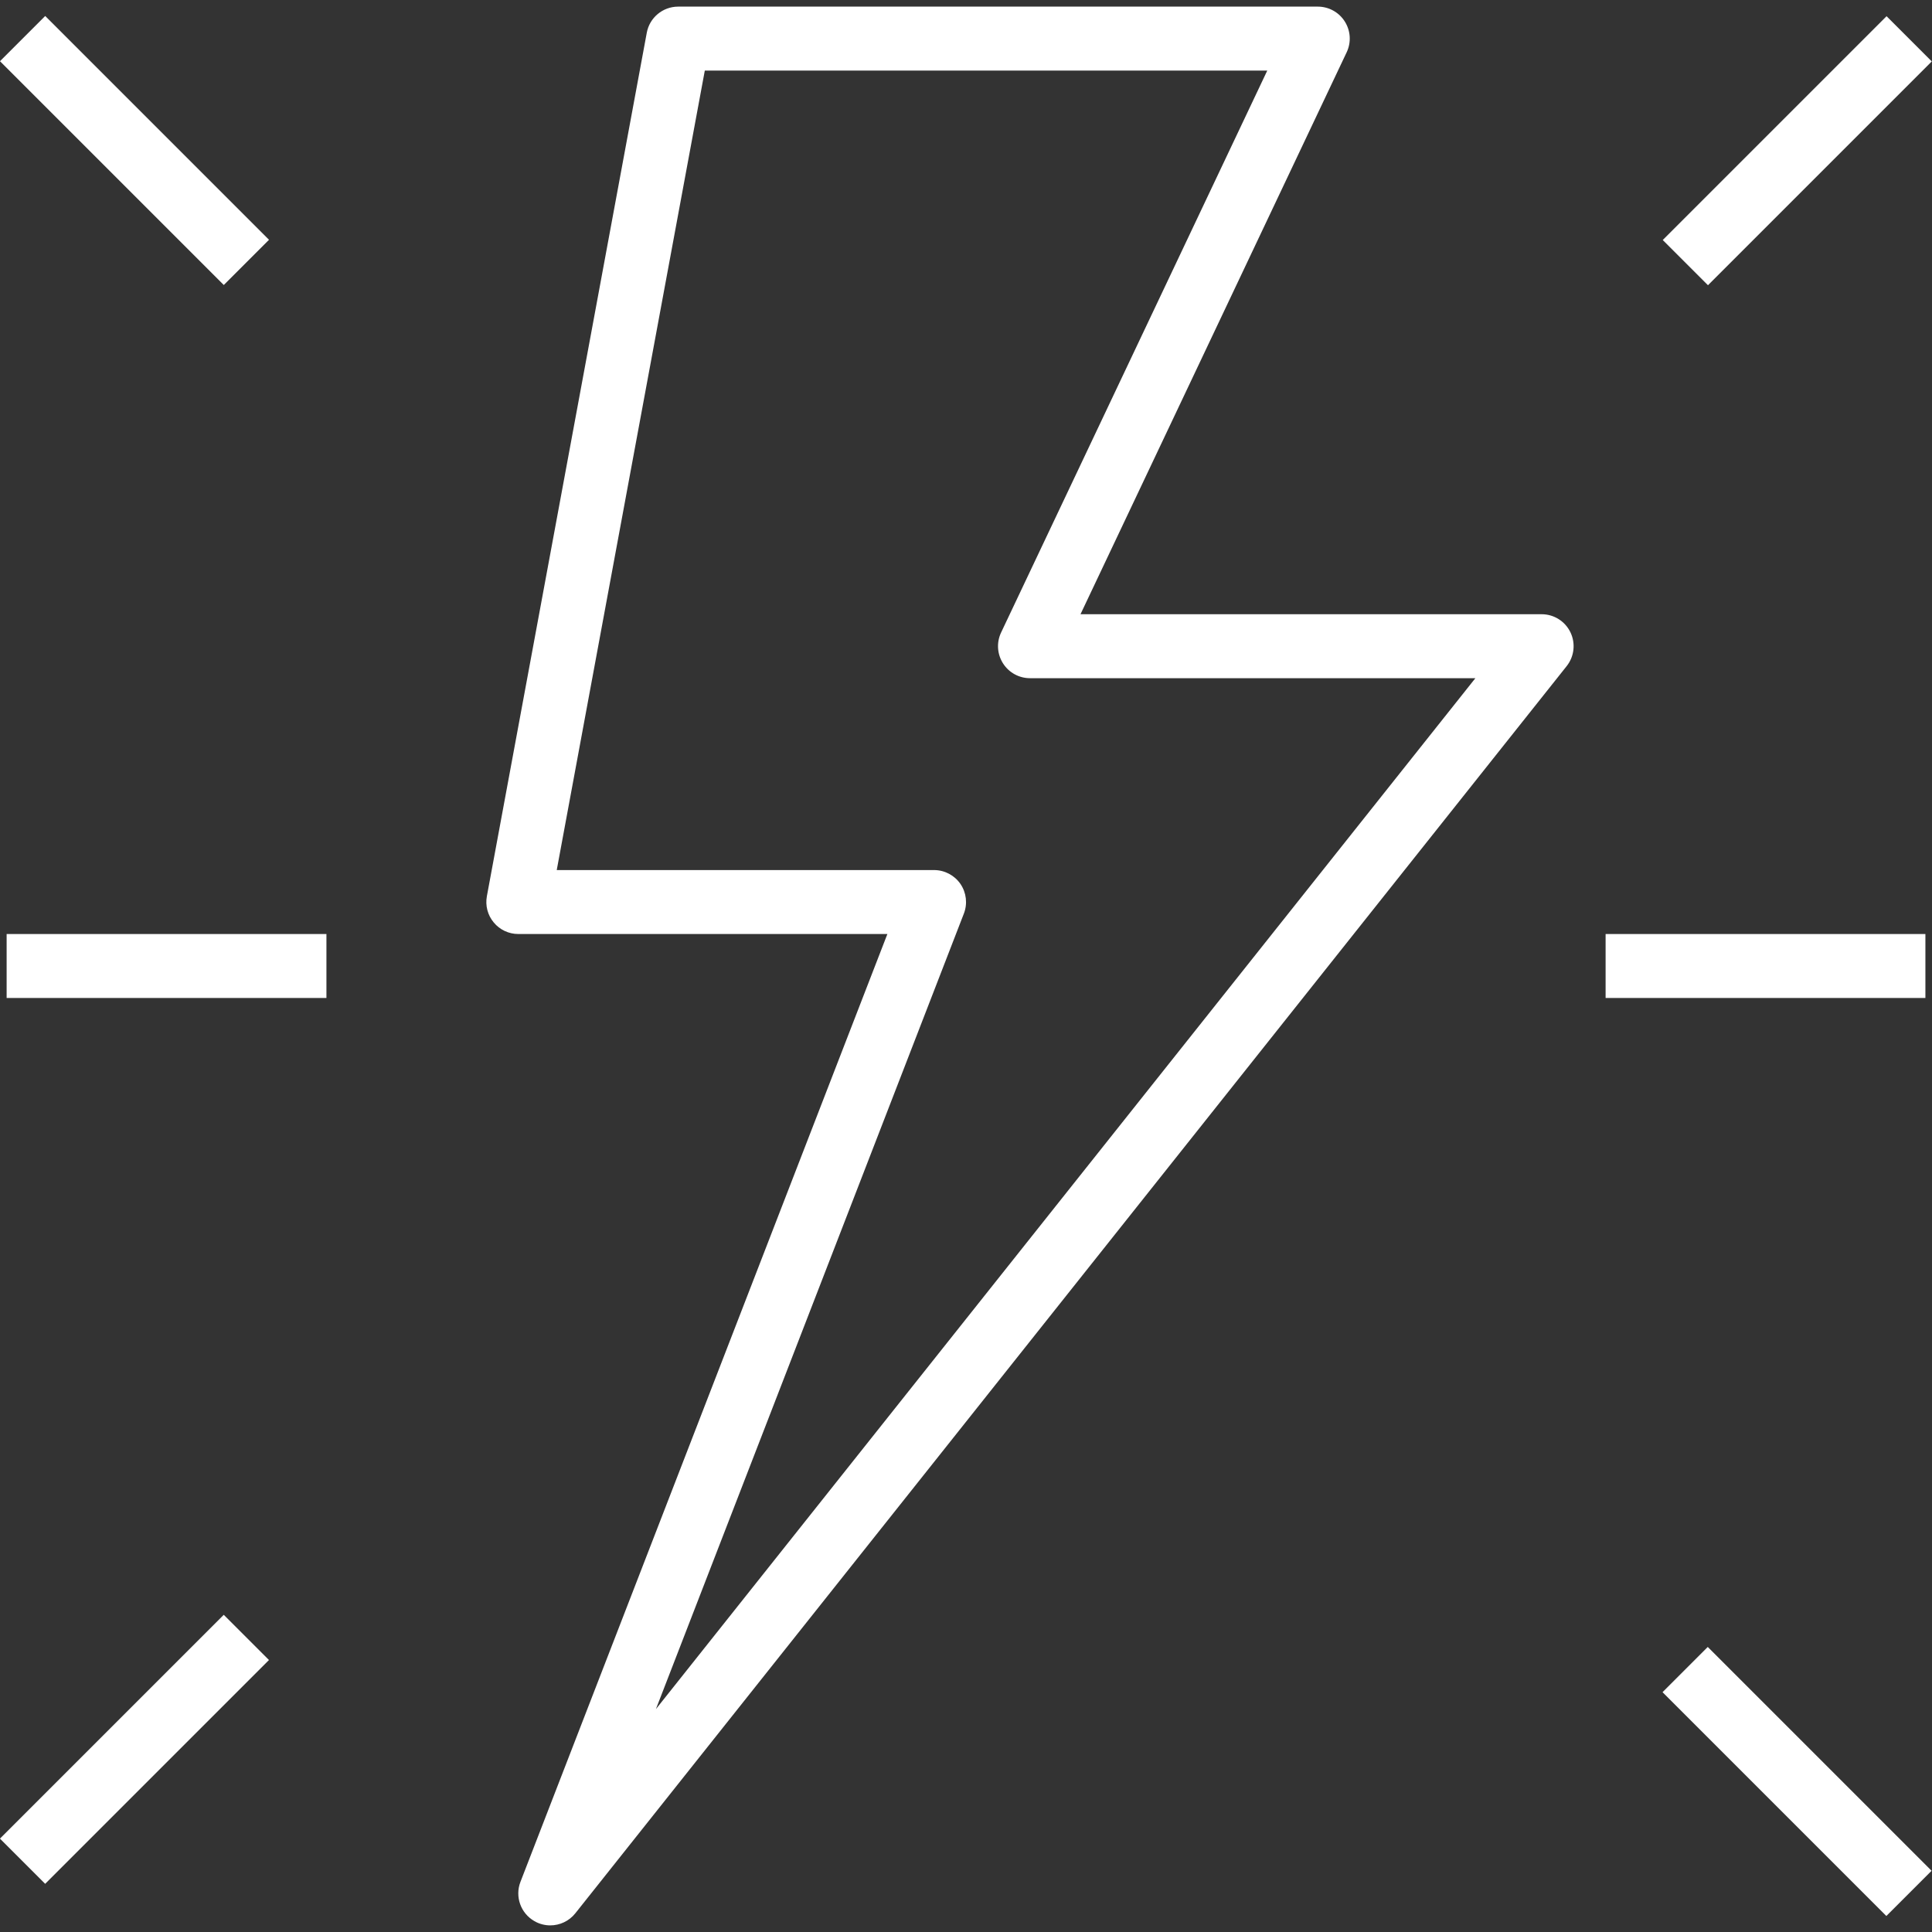
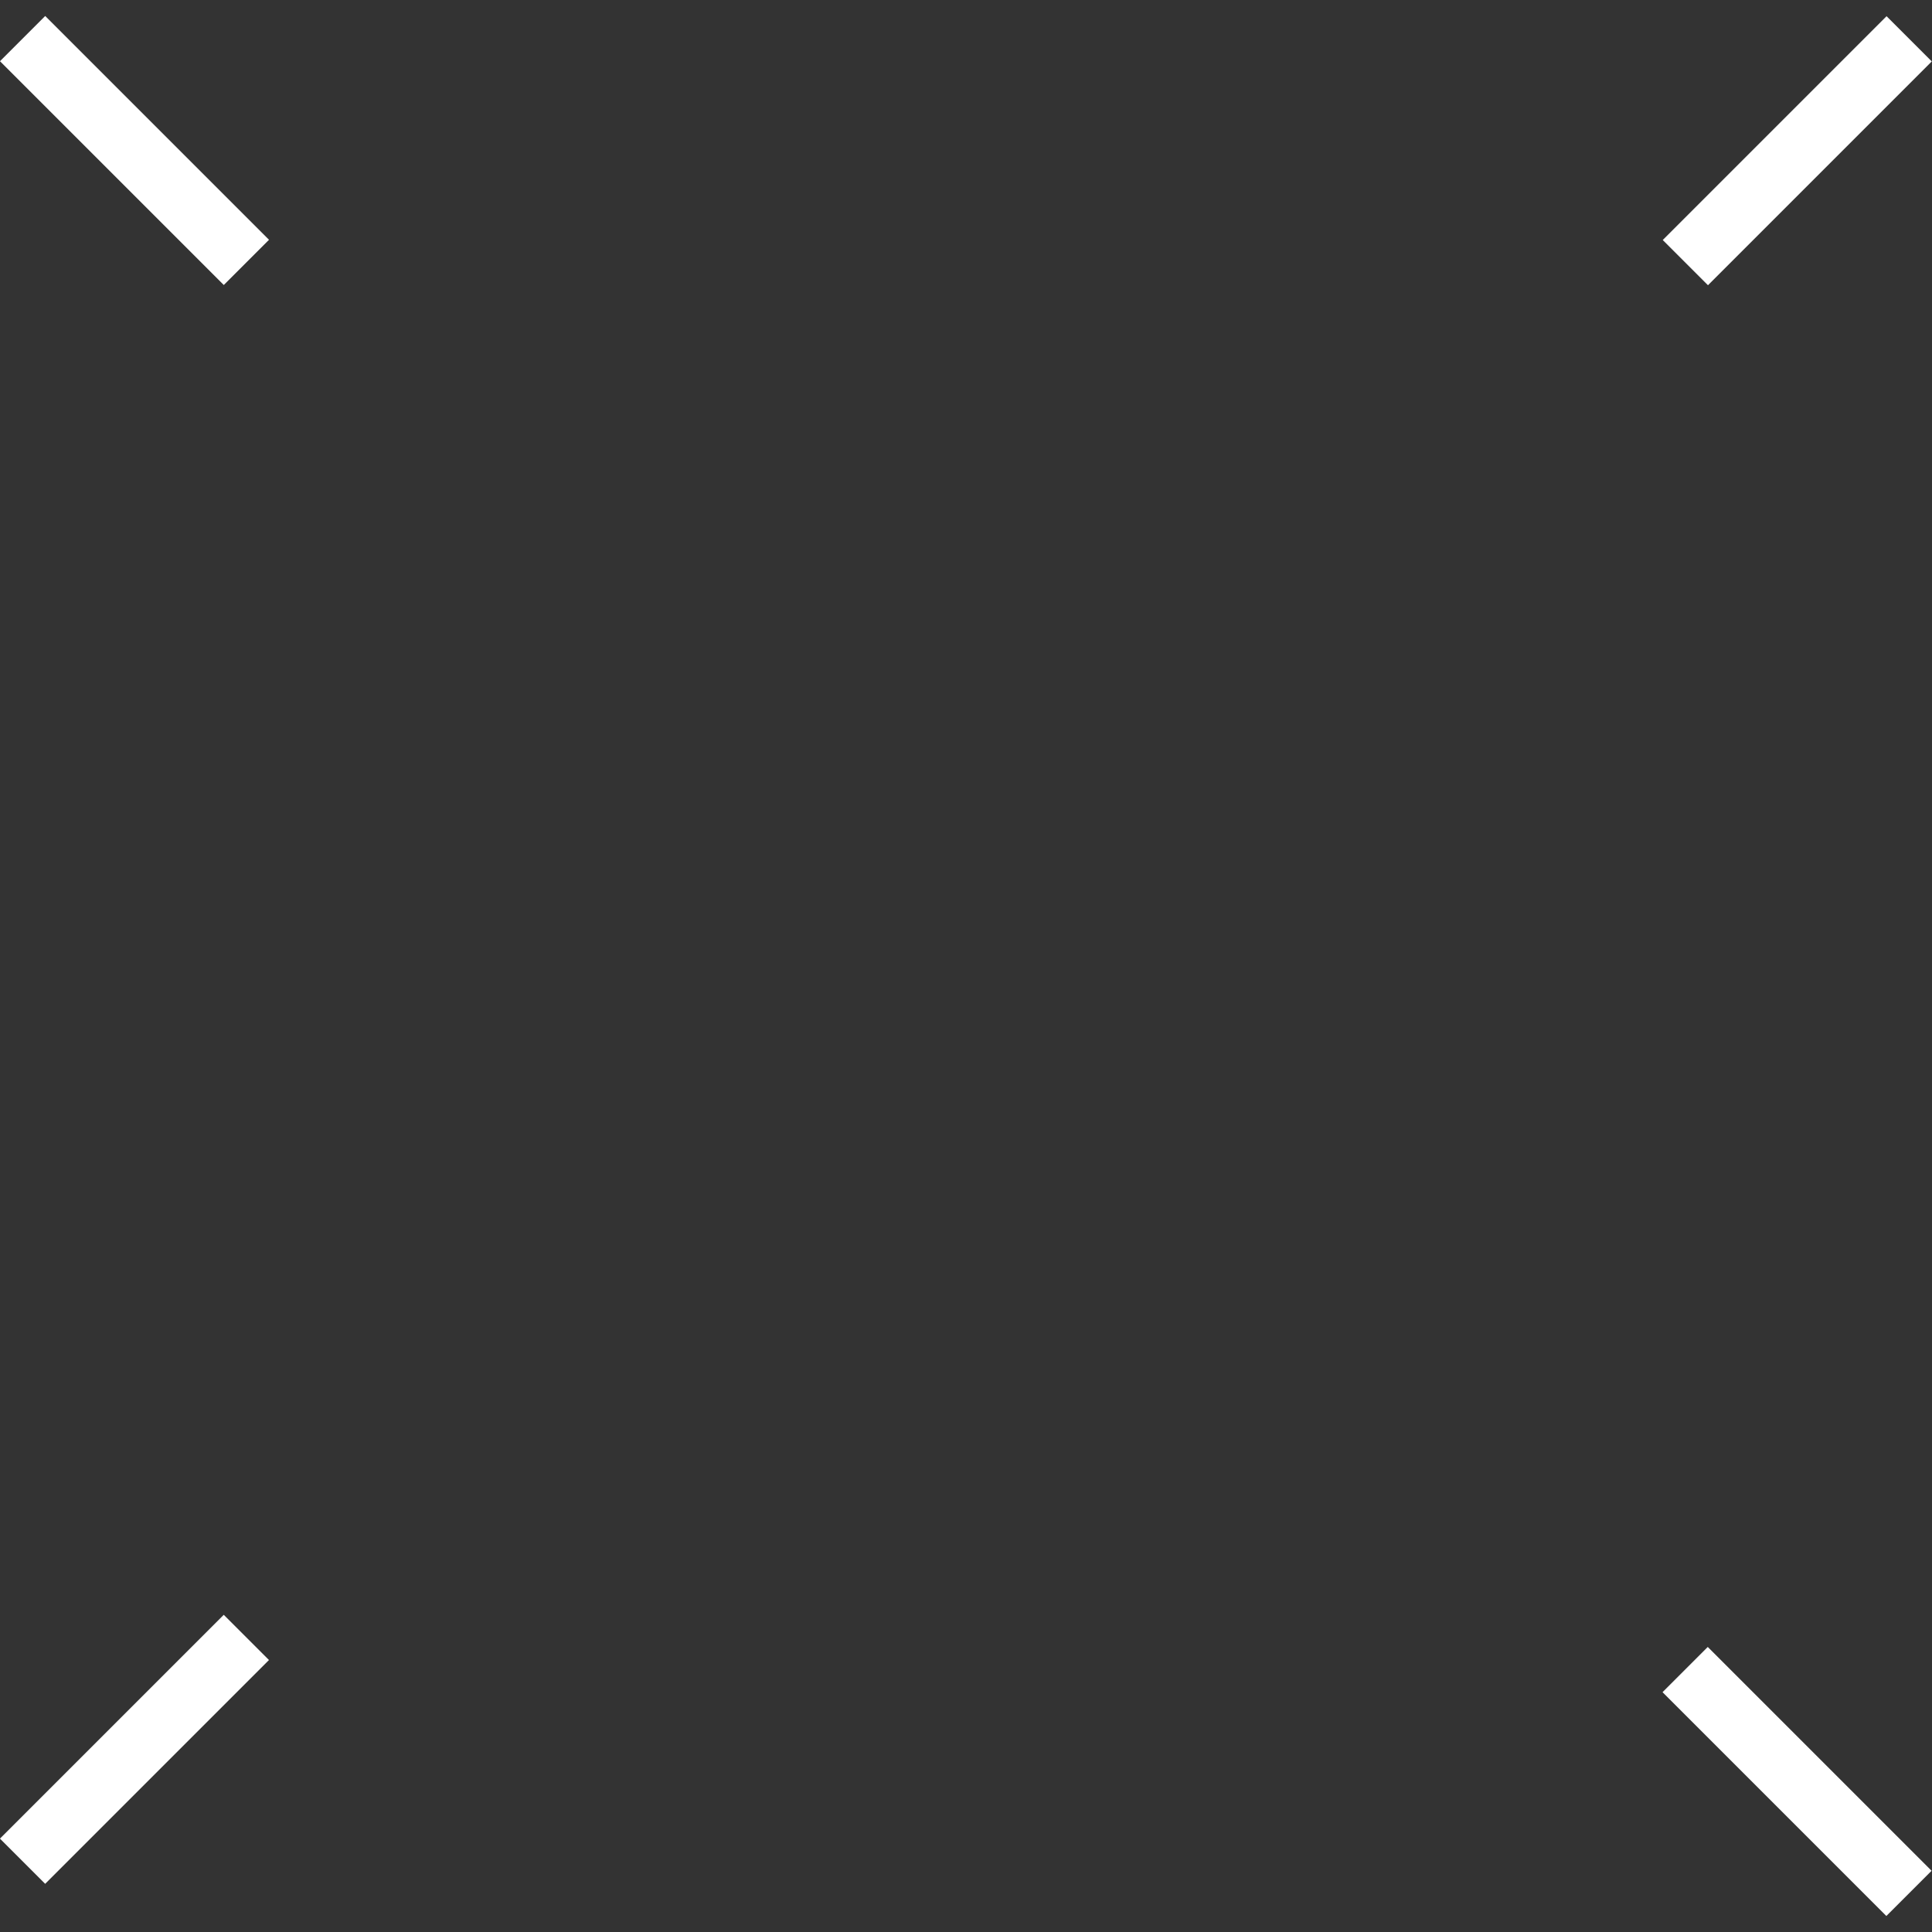
<svg xmlns="http://www.w3.org/2000/svg" version="1.1" id="Capa_1" x="0px" y="0px" viewBox="0 0 483.312 483.312" style="enable-background:new 0 0 483.312 483.312;" xml:space="preserve">
  <rect x="0" y="0" width="483.312" height="483.312" fill="#333333" stroke="none" />
  <g>
    <g>
-       <path fill="#fff" d="M392.86,158.176c-1.336-2.768-4.128-4.52-7.2-4.52H270.3L336.884,13.08c1.176-2.48,1-5.384-0.472-7.704    c-1.456-2.312-4.008-3.72-6.752-3.72h-160c-3.856,0-7.168,2.752-7.864,6.544l-40,216c-0.432,2.336,0.192,4.744,1.72,6.568    c1.512,1.832,3.768,2.888,6.144,2.888h92.328l-91.792,237.112c-1.424,3.688,0.056,7.864,3.488,9.824h0    c1.24,0.72,2.616,1.064,3.968,1.064c2.376,0,4.704-1.056,6.272-3.024l248-312C393.828,164.224,394.196,160.944,392.86,158.176z     M164.084,427.552l77.04-199.008c0.952-2.464,0.632-5.232-0.856-7.416c-1.496-2.168-3.968-3.472-6.608-3.472h-94.384l37.04-200    H317.02l-66.584,140.576c-1.176,2.48-1,5.384,0.472,7.704c1.456,2.312,4.008,3.72,6.752,3.72h111.424L164.084,427.552z" />
-     </g>
+       </g>
  </g>
  <g>
    <g fill="#fff">
-       <rect x="1.66" y="233.656" width="80" height="16" />
-     </g>
+       </g>
  </g>
  <g>
    <g fill="#fff">
-       <rect x="401.66" y="233.656" width="80" height="16" />
-     </g>
+       </g>
  </g>
  <g>
    <g fill="#fff">
      <rect x="410.061" y="29.662" transform="matrix(0.707 -0.707 0.707 0.707 105.071 328.986)" width="79.191" height="16" />
    </g>
  </g>
  <g>
    <g fill="#fff">
      <rect x="-5.908" y="429.655" transform="matrix(0.707 -0.707 0.707 0.707 -299.602 152.006)" width="79.191" height="16" />
    </g>
  </g>
  <g>
    <g fill="#fff">
      <rect x="441.65" y="406.061" transform="matrix(0.707 -0.707 0.707 0.707 -183.428 448.48)" width="16" height="79.191" />
    </g>
  </g>
  <g>
    <g fill="#fff">
      <rect x="25.655" y="-1.946" transform="matrix(0.707 -0.707 0.707 0.707 -16.765 34.825)" width="16" height="79.191" />
    </g>
  </g>
  <g>
</g>
  <g>
</g>
  <g>
</g>
  <g>
</g>
  <g>
</g>
  <g>
</g>
  <g>
</g>
  <g>
</g>
  <g>
</g>
  <g>
</g>
  <g>
</g>
  <g>
</g>
  <g>
</g>
  <g>
</g>
  <g>
</g>
</svg>